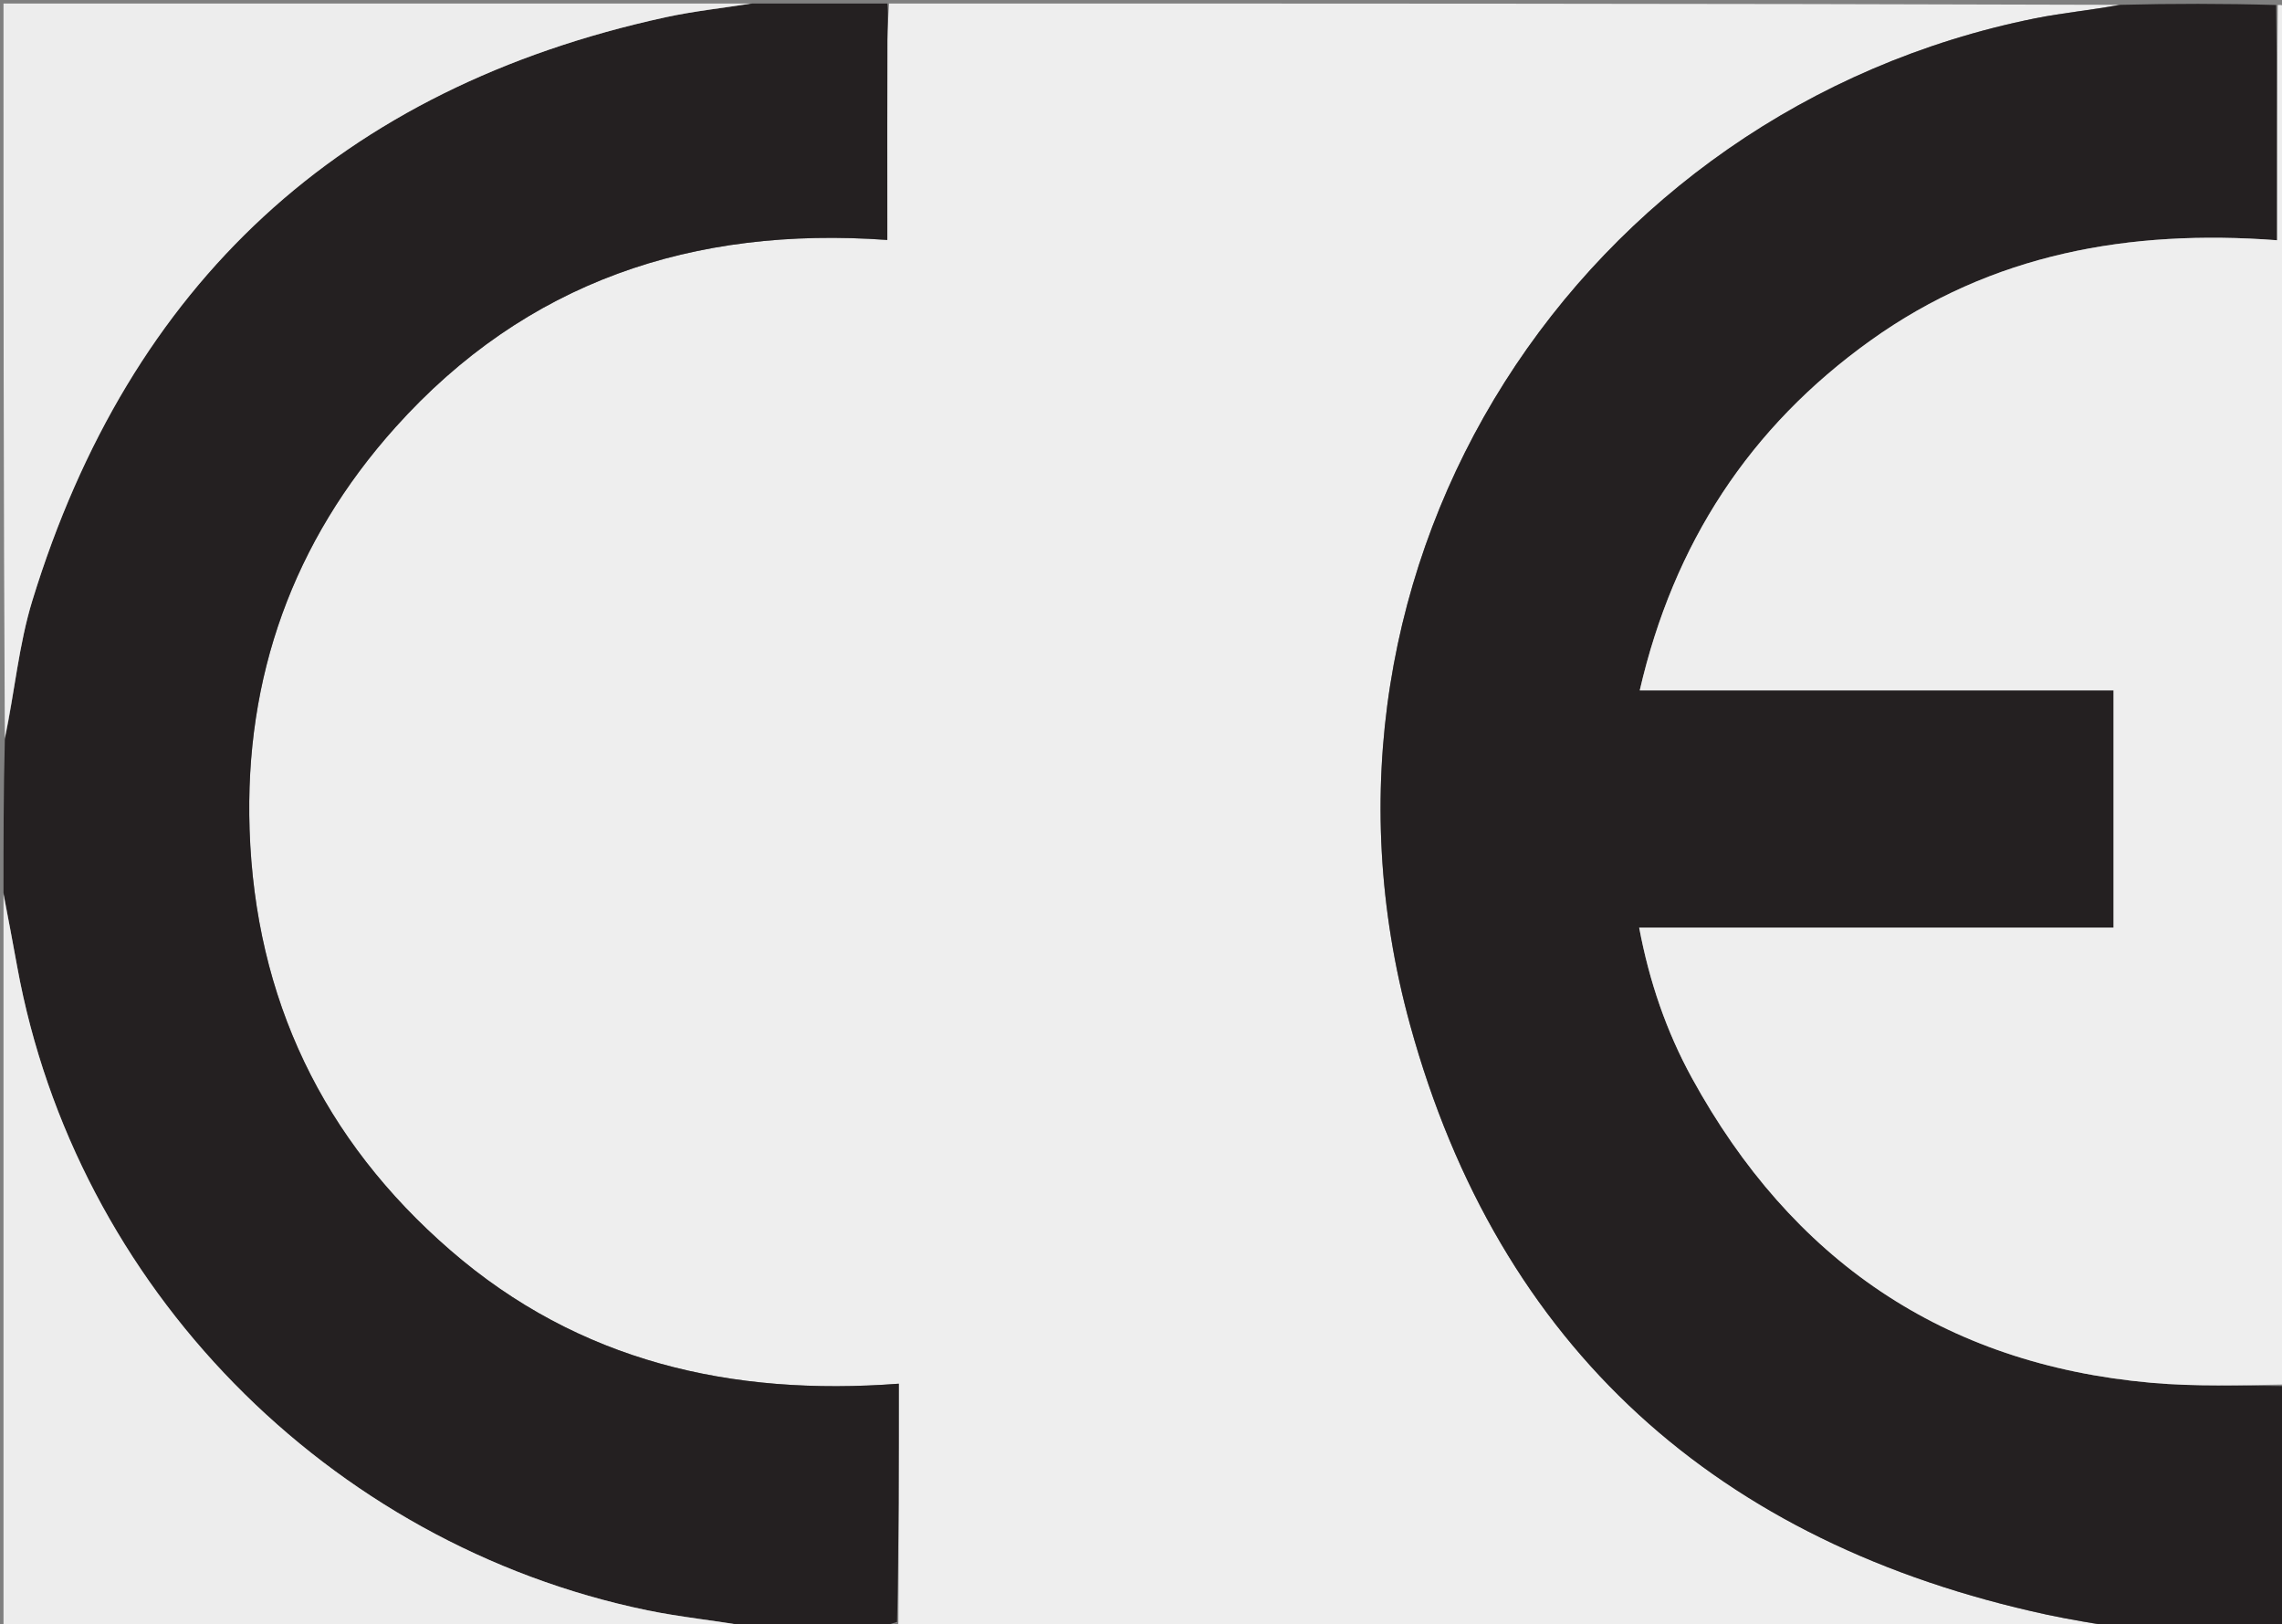
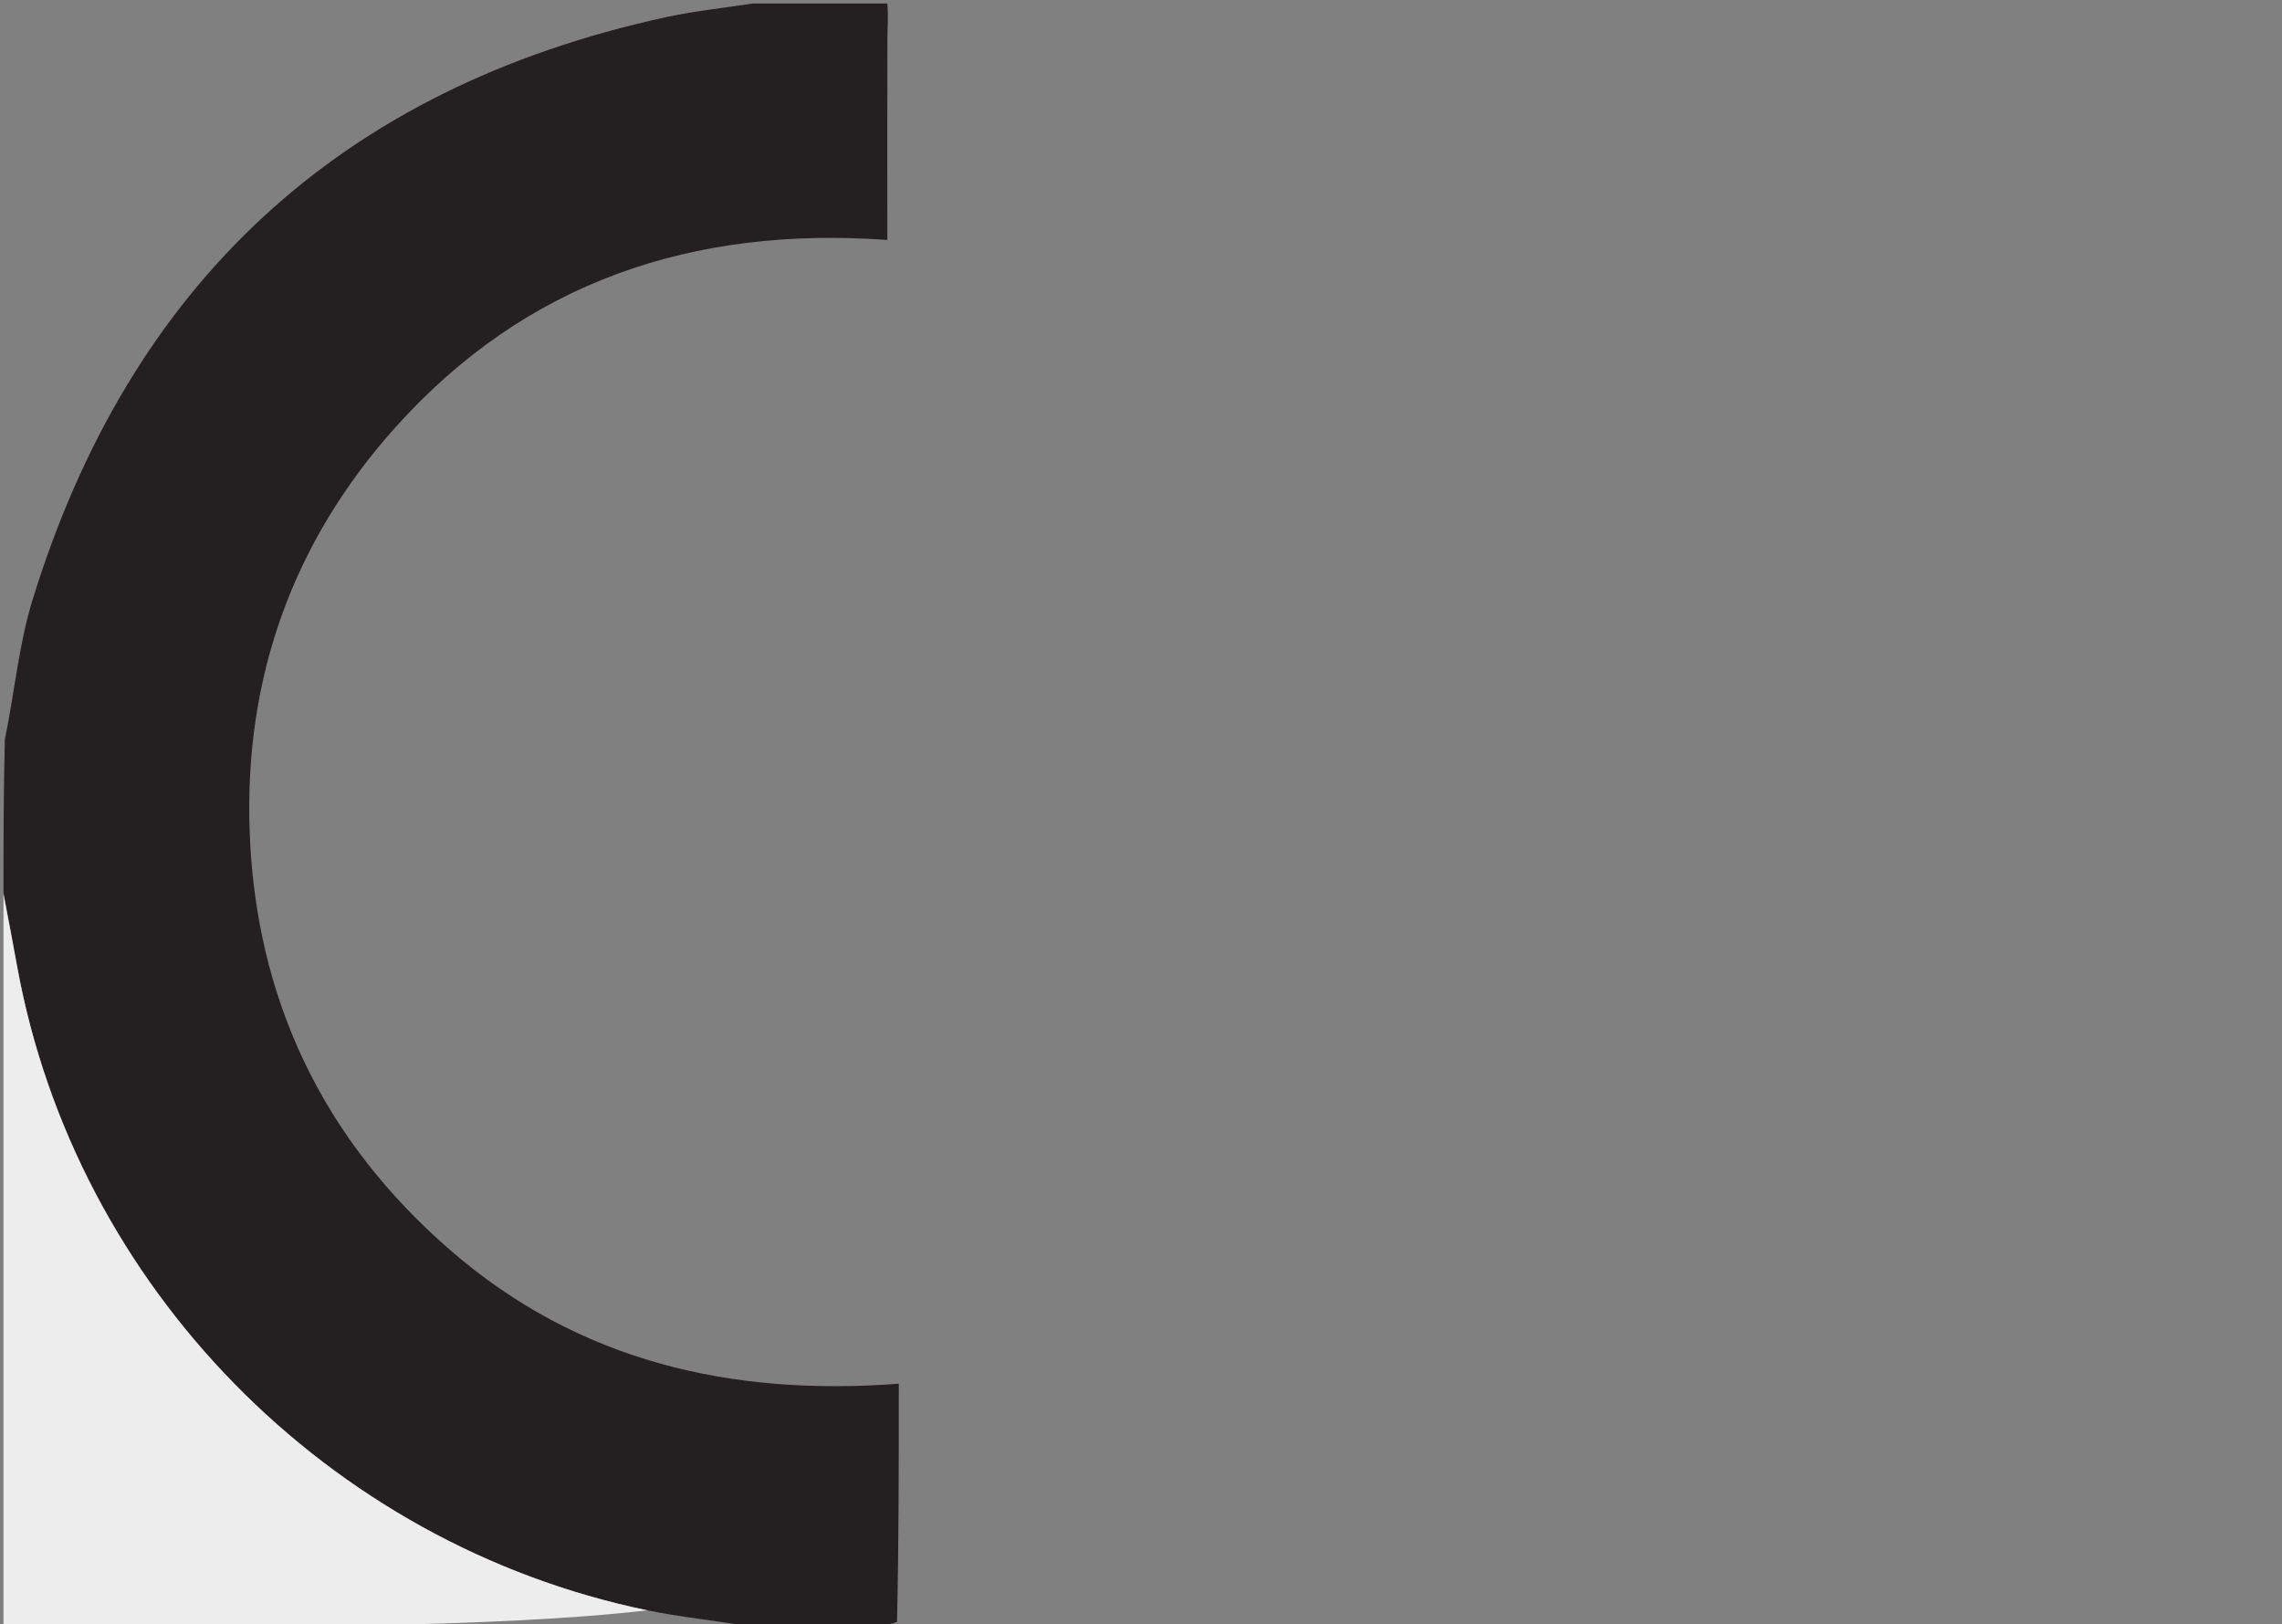
<svg xmlns="http://www.w3.org/2000/svg" version="1.1" id="Layer_1" x="0px" y="0px" width="100%" viewBox="0 0 652 464" enable-background="new 0 0 652 464" xml:space="preserve">
  <rect x="0" y="0" width="652" height="464" fill="#808080" stroke="none" />
-   <path fill="#EEEEEE" opacity="1" stroke="none" d=" M254,1   C371.022,1 488.044,1 605.354,1.379   C597.575,2.901 589.427,3.64 581.454,5.245   C451.841,31.337 366.504,160.364 402.874,292.769   C428.254,385.165 490.883,441.007 584.758,461.281   C591.461,462.728 598.251,463.77 605,465   C489.311,465 373.623,465 257.306,464.735   C256.64,464.267 256.603,464.064 256.682,463.415   C256.8,440.696 256.8,418.424 256.8,395.313   C208.921,398.935 165.399,388.989 128.76,357.261   C92.224,325.621 72.93,285.256 71.313,237.042   C69.849,193.407 83.76,154.68 112.946,122.119   C150.294,80.452 198.031,64.562 253.516,68.553   C253.516,66.002 253.516,64.205 253.516,62.408   C253.516,45.408 253.49,28.408 253.538,11.409   C253.548,7.939 253.839,4.469 254,1  z" />
-   <path fill="#242021" opacity="1" stroke="none" d=" M605.469,465   C598.251,463.77 591.461,462.728 584.758,461.281   C490.883,441.007 428.254,385.165 402.874,292.769   C366.504,160.364 451.841,31.337 581.454,5.245   C589.427,3.64 597.575,2.901 605.821,1.379   C620.688,1 635.375,1 650.33,1.431   C650.598,23.821 650.598,45.78 650.598,68.636   C608.393,65.462 569.074,72.467 534.427,97.279   C499.904,122.002 478.19,155.237 468.5,197.226   C514.125,197.226 558.88,197.226 603.865,197.226   C603.865,219.986 603.865,242.348 603.865,265.015   C558.617,265.015 513.672,265.015 468.335,265.015   C471.212,280.355 476.094,294.638 483.385,307.944   C511.844,359.876 555.204,389.741 614.574,395.043   C627.31,396.181 640.188,395.723 653,396   C653,418.914 653,441.827 653,465   C637.313,465 621.625,465 605.469,465  z" />
  <path fill="#242021" opacity="1" stroke="none" d=" M253.531,1   C253.839,4.469 253.548,7.939 253.538,11.409   C253.49,28.408 253.516,45.408 253.516,62.408   C253.516,64.205 253.516,66.002 253.516,68.553   C198.031,64.562 150.294,80.452 112.946,122.119   C83.76,154.68 69.849,193.407 71.313,237.042   C72.93,285.256 92.224,325.621 128.76,357.261   C165.399,388.989 208.921,398.935 256.8,395.313   C256.8,418.424 256.8,440.696 256.291,463.389   C253.855,464.206 251.927,464.603 250,465   C238.312,465 226.625,465 214.235,464.655   C203.996,462.914 194.362,461.996 184.939,460.048   C93.61,441.168 21.564,367.493 4.916,276.2   C3.627,269.131 2.306,262.067 1,255   C1,240.646 1,226.292 1.382,211.314   C4.193,197.626 5.372,184.177 9.25,171.557   C37.088,80.959 97.358,25.151 190.153,4.935   C198.333,3.153 206.713,2.29 215,1   C227.688,1 240.375,1 253.531,1  z" />
-   <path fill="#EEEEEE" opacity="1" stroke="none" d=" M653,395.531   C640.188,395.723 627.31,396.181 614.574,395.043   C555.204,389.741 511.844,359.876 483.385,307.944   C476.094,294.638 471.212,280.355 468.335,265.015   C513.672,265.015 558.617,265.015 603.865,265.015   C603.865,242.348 603.865,219.986 603.865,197.226   C558.88,197.226 514.125,197.226 468.5,197.226   C478.19,155.237 499.904,122.002 534.427,97.279   C569.074,72.467 608.393,65.462 650.598,68.636   C650.598,45.78 650.598,23.821 650.799,1.431   C651.667,1.332 652.784,1.546 652.909,2.021   C653.196,3.11 653,4.327 653,5.493   C653,135.349 653,265.206 653,395.531  z" />
-   <path fill="#EDEDED" opacity="1" stroke="none" d=" M214.531,1   C206.713,2.29 198.333,3.153 190.153,4.935   C97.358,25.151 37.088,80.959 9.25,171.557   C5.372,184.177 4.193,197.626 1.382,210.846   C1,141.072 1,71.145 1,1   C72.021,1 143.042,1 214.531,1  z" />
-   <path fill="#EDEDED" opacity="1" stroke="none" d=" M1,255.469   C2.306,262.067 3.627,269.131 4.916,276.2   C21.564,367.493 93.61,441.168 184.939,460.048   C194.362,461.996 203.996,462.914 213.766,464.655   C143.073,465 72.147,465 1,465   C1,395.313 1,325.625 1,255.469  z" />
-   <path fill="#5A5758" opacity="1" stroke="none" d=" M250.438,465   C251.927,464.603 253.855,464.206 256.173,463.835   C256.603,464.064 256.64,464.267 256.839,464.735   C254.958,465 252.917,465 250.438,465  z" />
+   <path fill="#EDEDED" opacity="1" stroke="none" d=" M1,255.469   C2.306,262.067 3.627,269.131 4.916,276.2   C21.564,367.493 93.61,441.168 184.939,460.048   C143.073,465 72.147,465 1,465   C1,395.313 1,325.625 1,255.469  z" />
</svg>